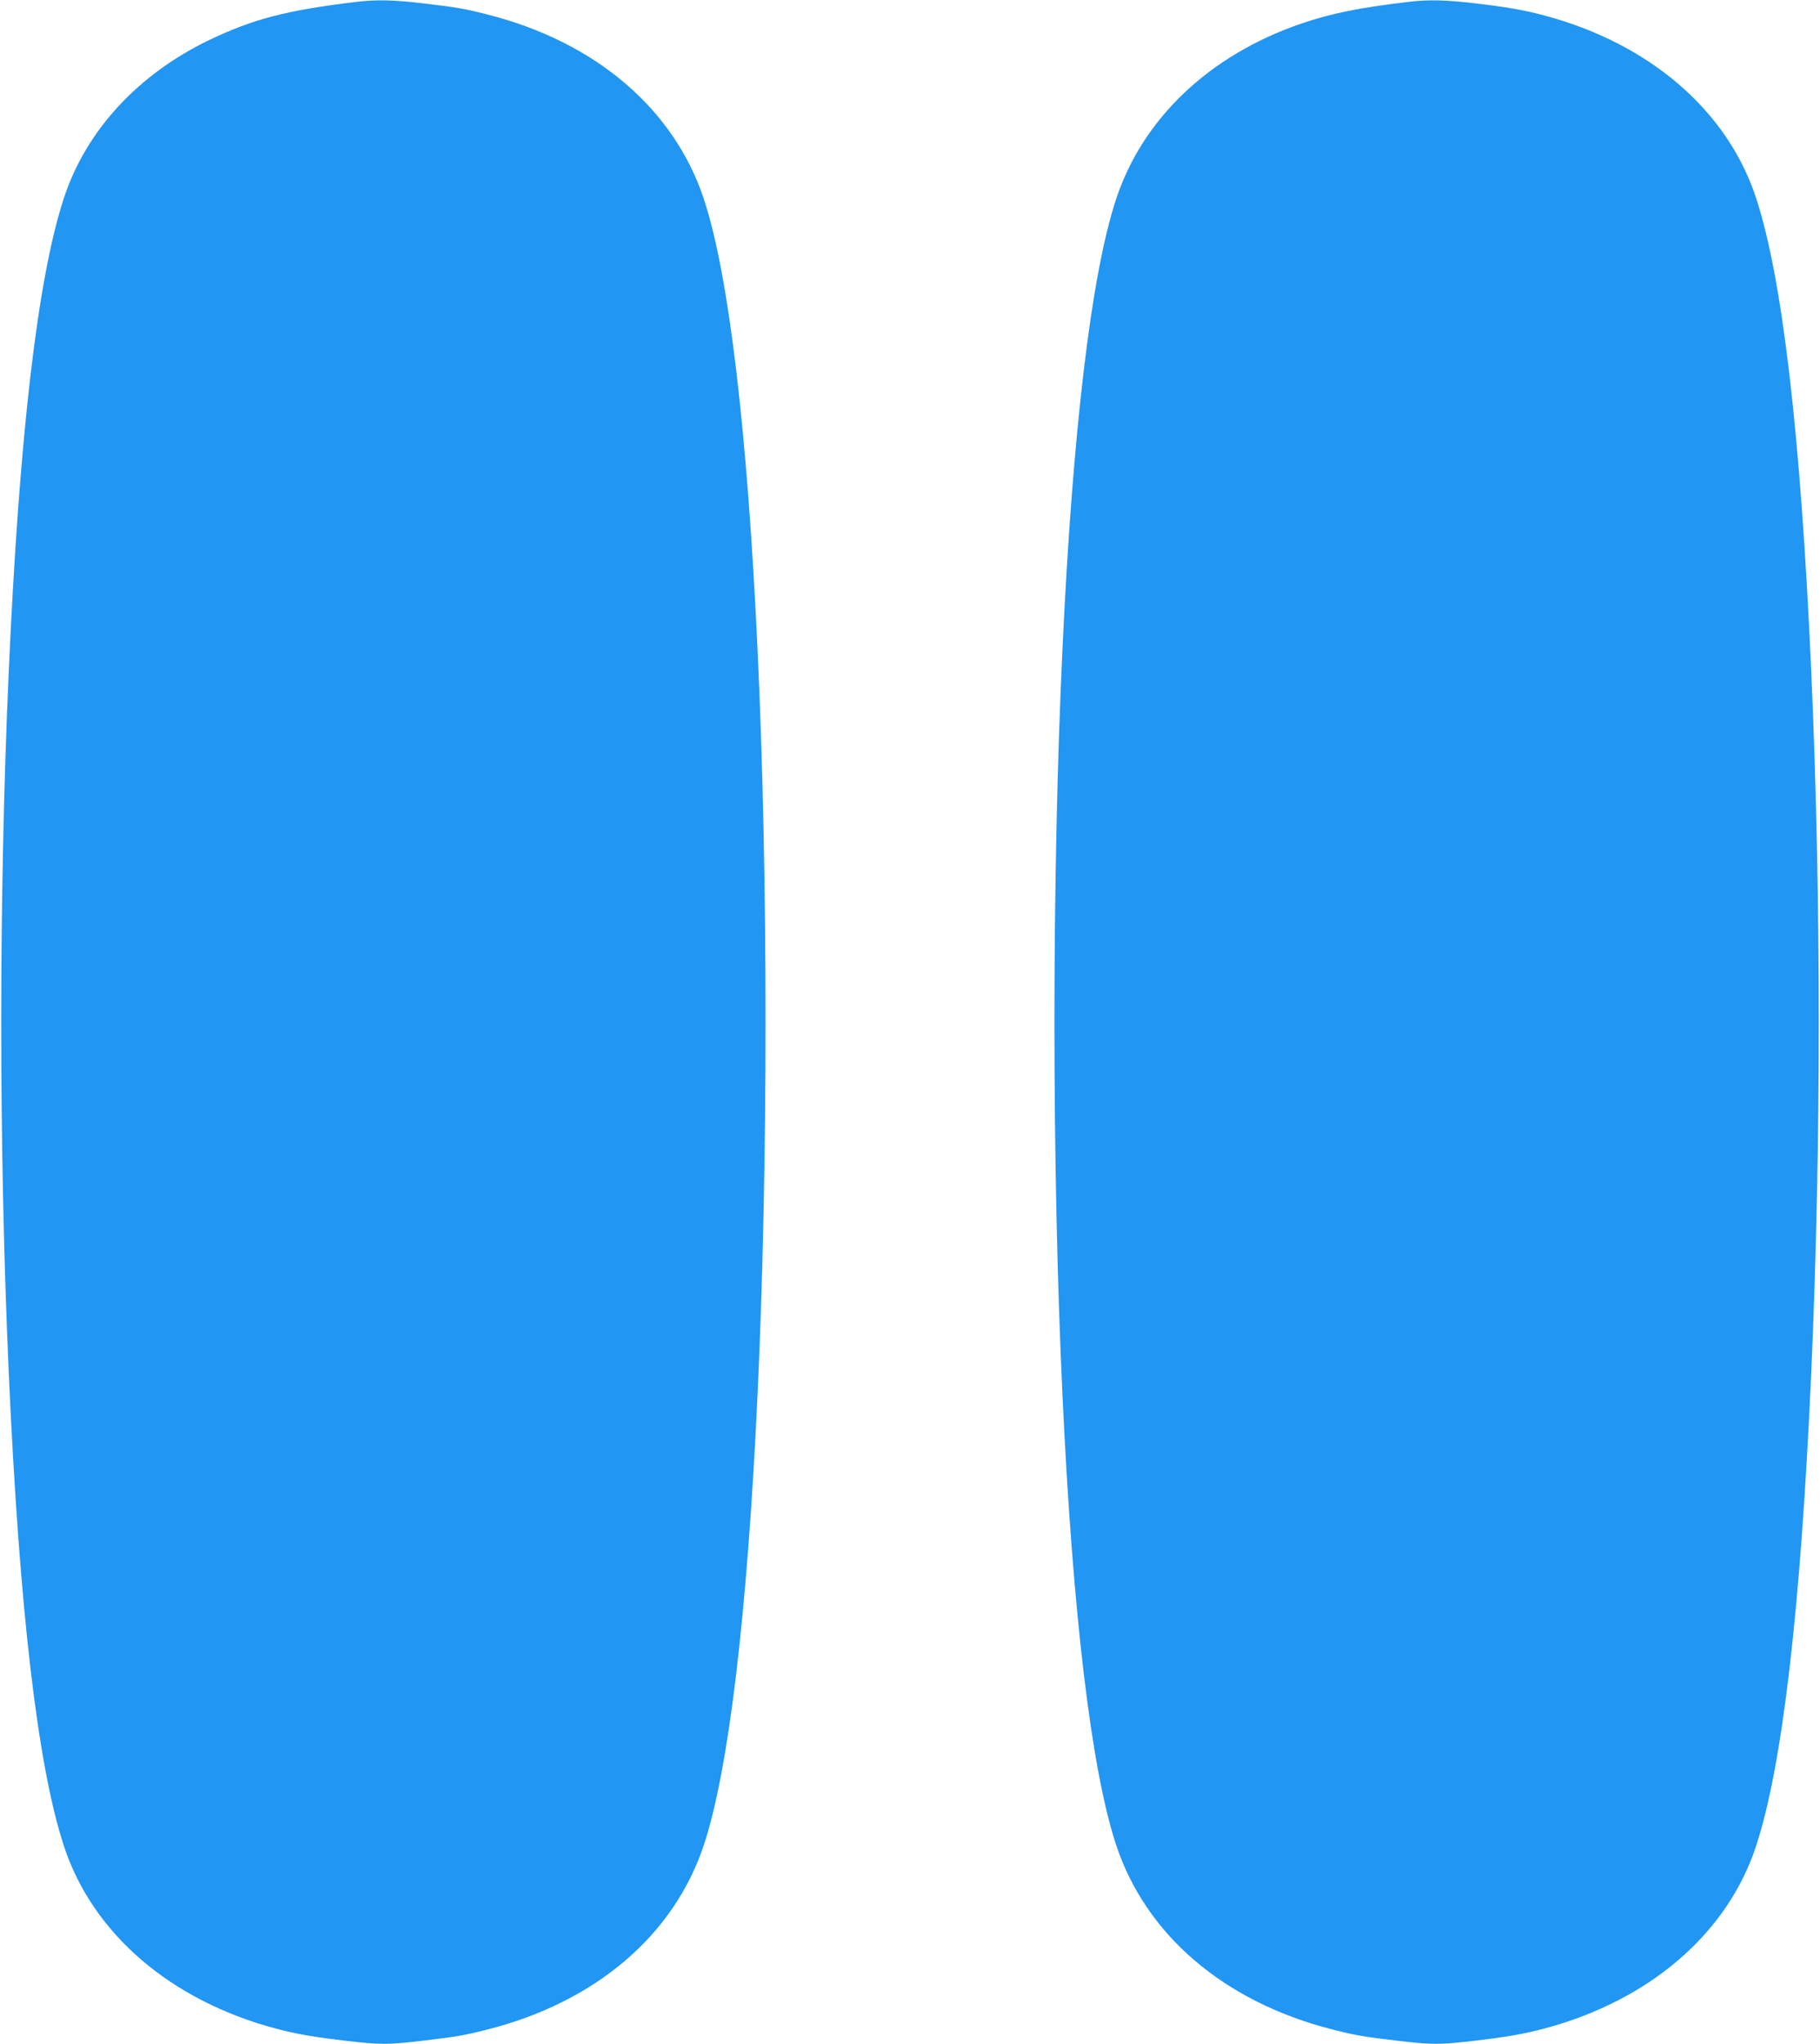
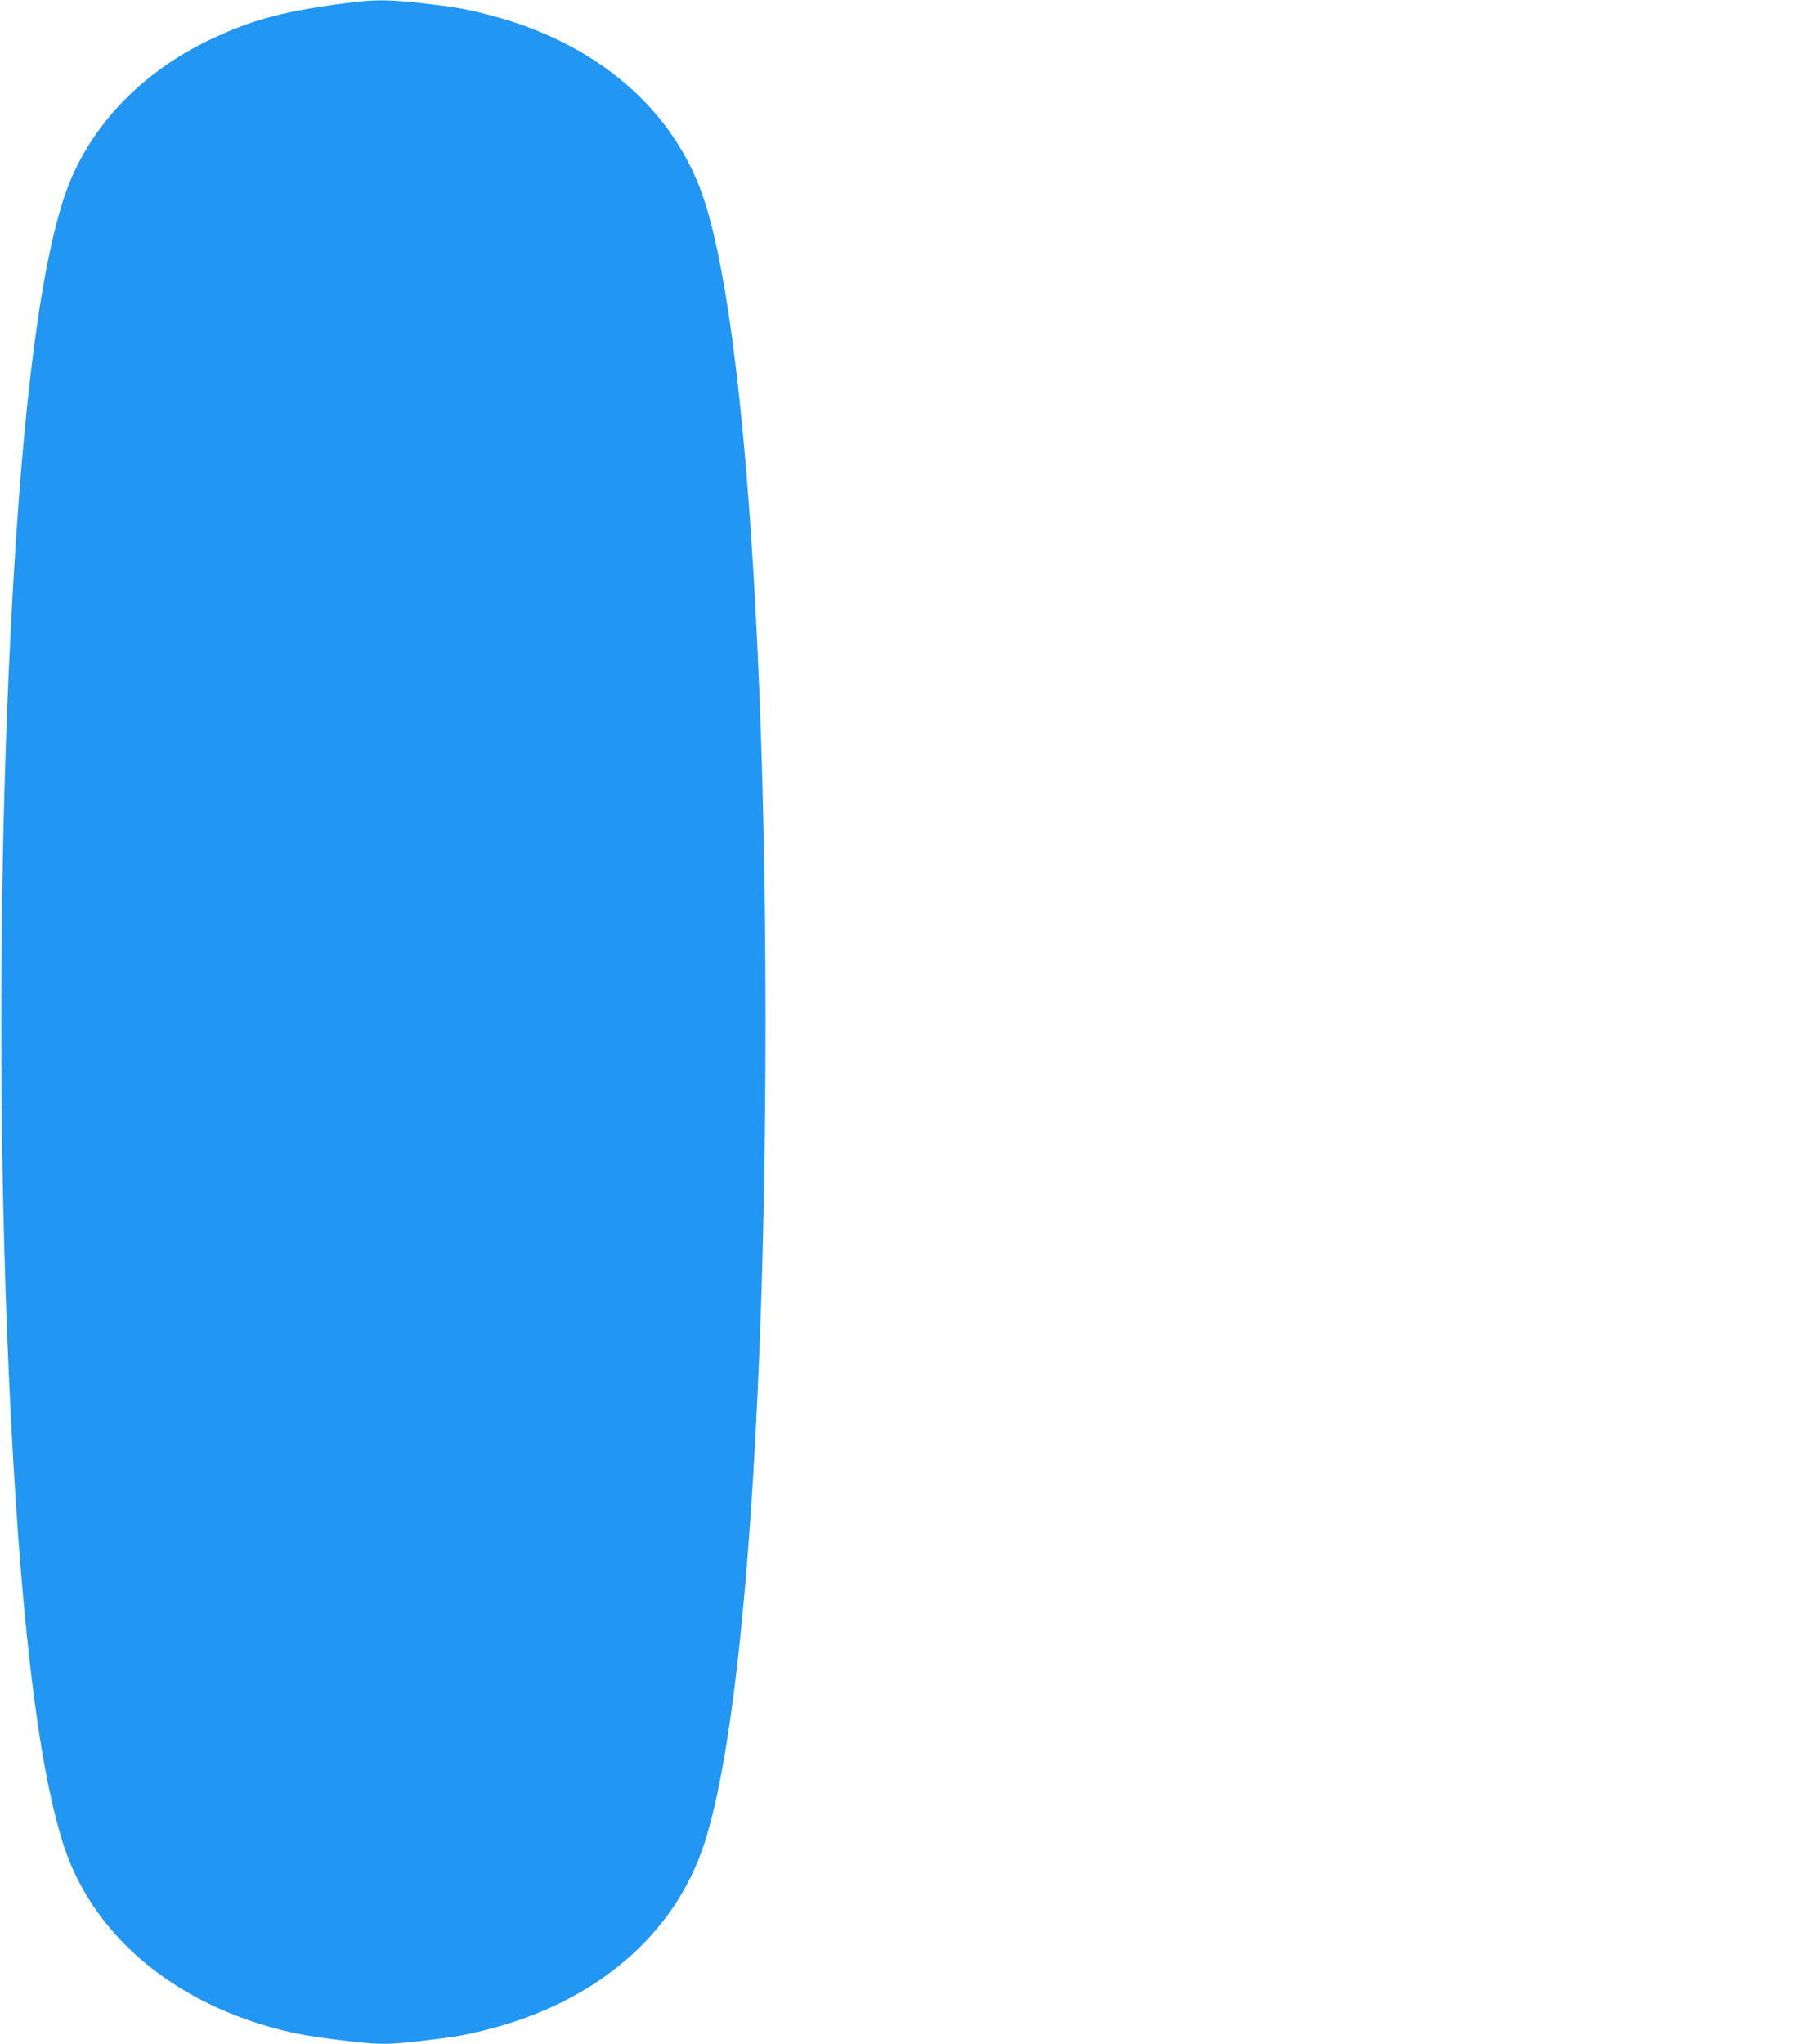
<svg xmlns="http://www.w3.org/2000/svg" version="1.0" width="1140pt" height="1280pt" viewBox="0 0 1140 1280" preserveAspectRatio="xMidYMid meet">
  <g transform="translate(0,1280) scale(0.1,-0.1)" fill="#2196f3" stroke="none">
    <path d="M2230 12788 c-432 -52 -642 -106 -918 -238 -448 -215 -774 -569 -912 -991 -165 -503 -279 -1485 -345 -2959 -63 -1418 -63 -2982 0 -4400 66 -1474 180 -2456 345 -2959 179 -548 667 -969 1330 -1145 129 -34 233 -52 438 -76 215 -25 259 -25 474 0 213 25 262 33 408 70 681 172 1173 592 1360 1160 155 472 271 1444 335 2815 67 1432 67 3238 0 4670 -64 1371 -180 2343 -335 2815 -187 568 -679 988 -1360 1160 -146 37 -195 45 -408 70 -182 21 -288 23 -412 8z" />
-     <path d="M8820 12788 c-311 -37 -483 -72 -670 -136 -575 -197 -994 -595 -1160 -1102 -155 -472 -271 -1444 -335 -2815 -67 -1432 -67 -3238 0 -4670 64 -1371 180 -2343 335 -2815 187 -568 679 -988 1360 -1160 146 -37 195 -45 408 -70 215 -25 259 -25 474 0 205 24 309 42 438 76 663 176 1151 597 1330 1145 165 503 279 1485 345 2959 63 1418 63 2982 0 4400 -66 1474 -180 2456 -345 2959 -179 548 -667 969 -1330 1145 -129 34 -233 52 -438 76 -182 21 -288 23 -412 8z" />
  </g>
</svg>